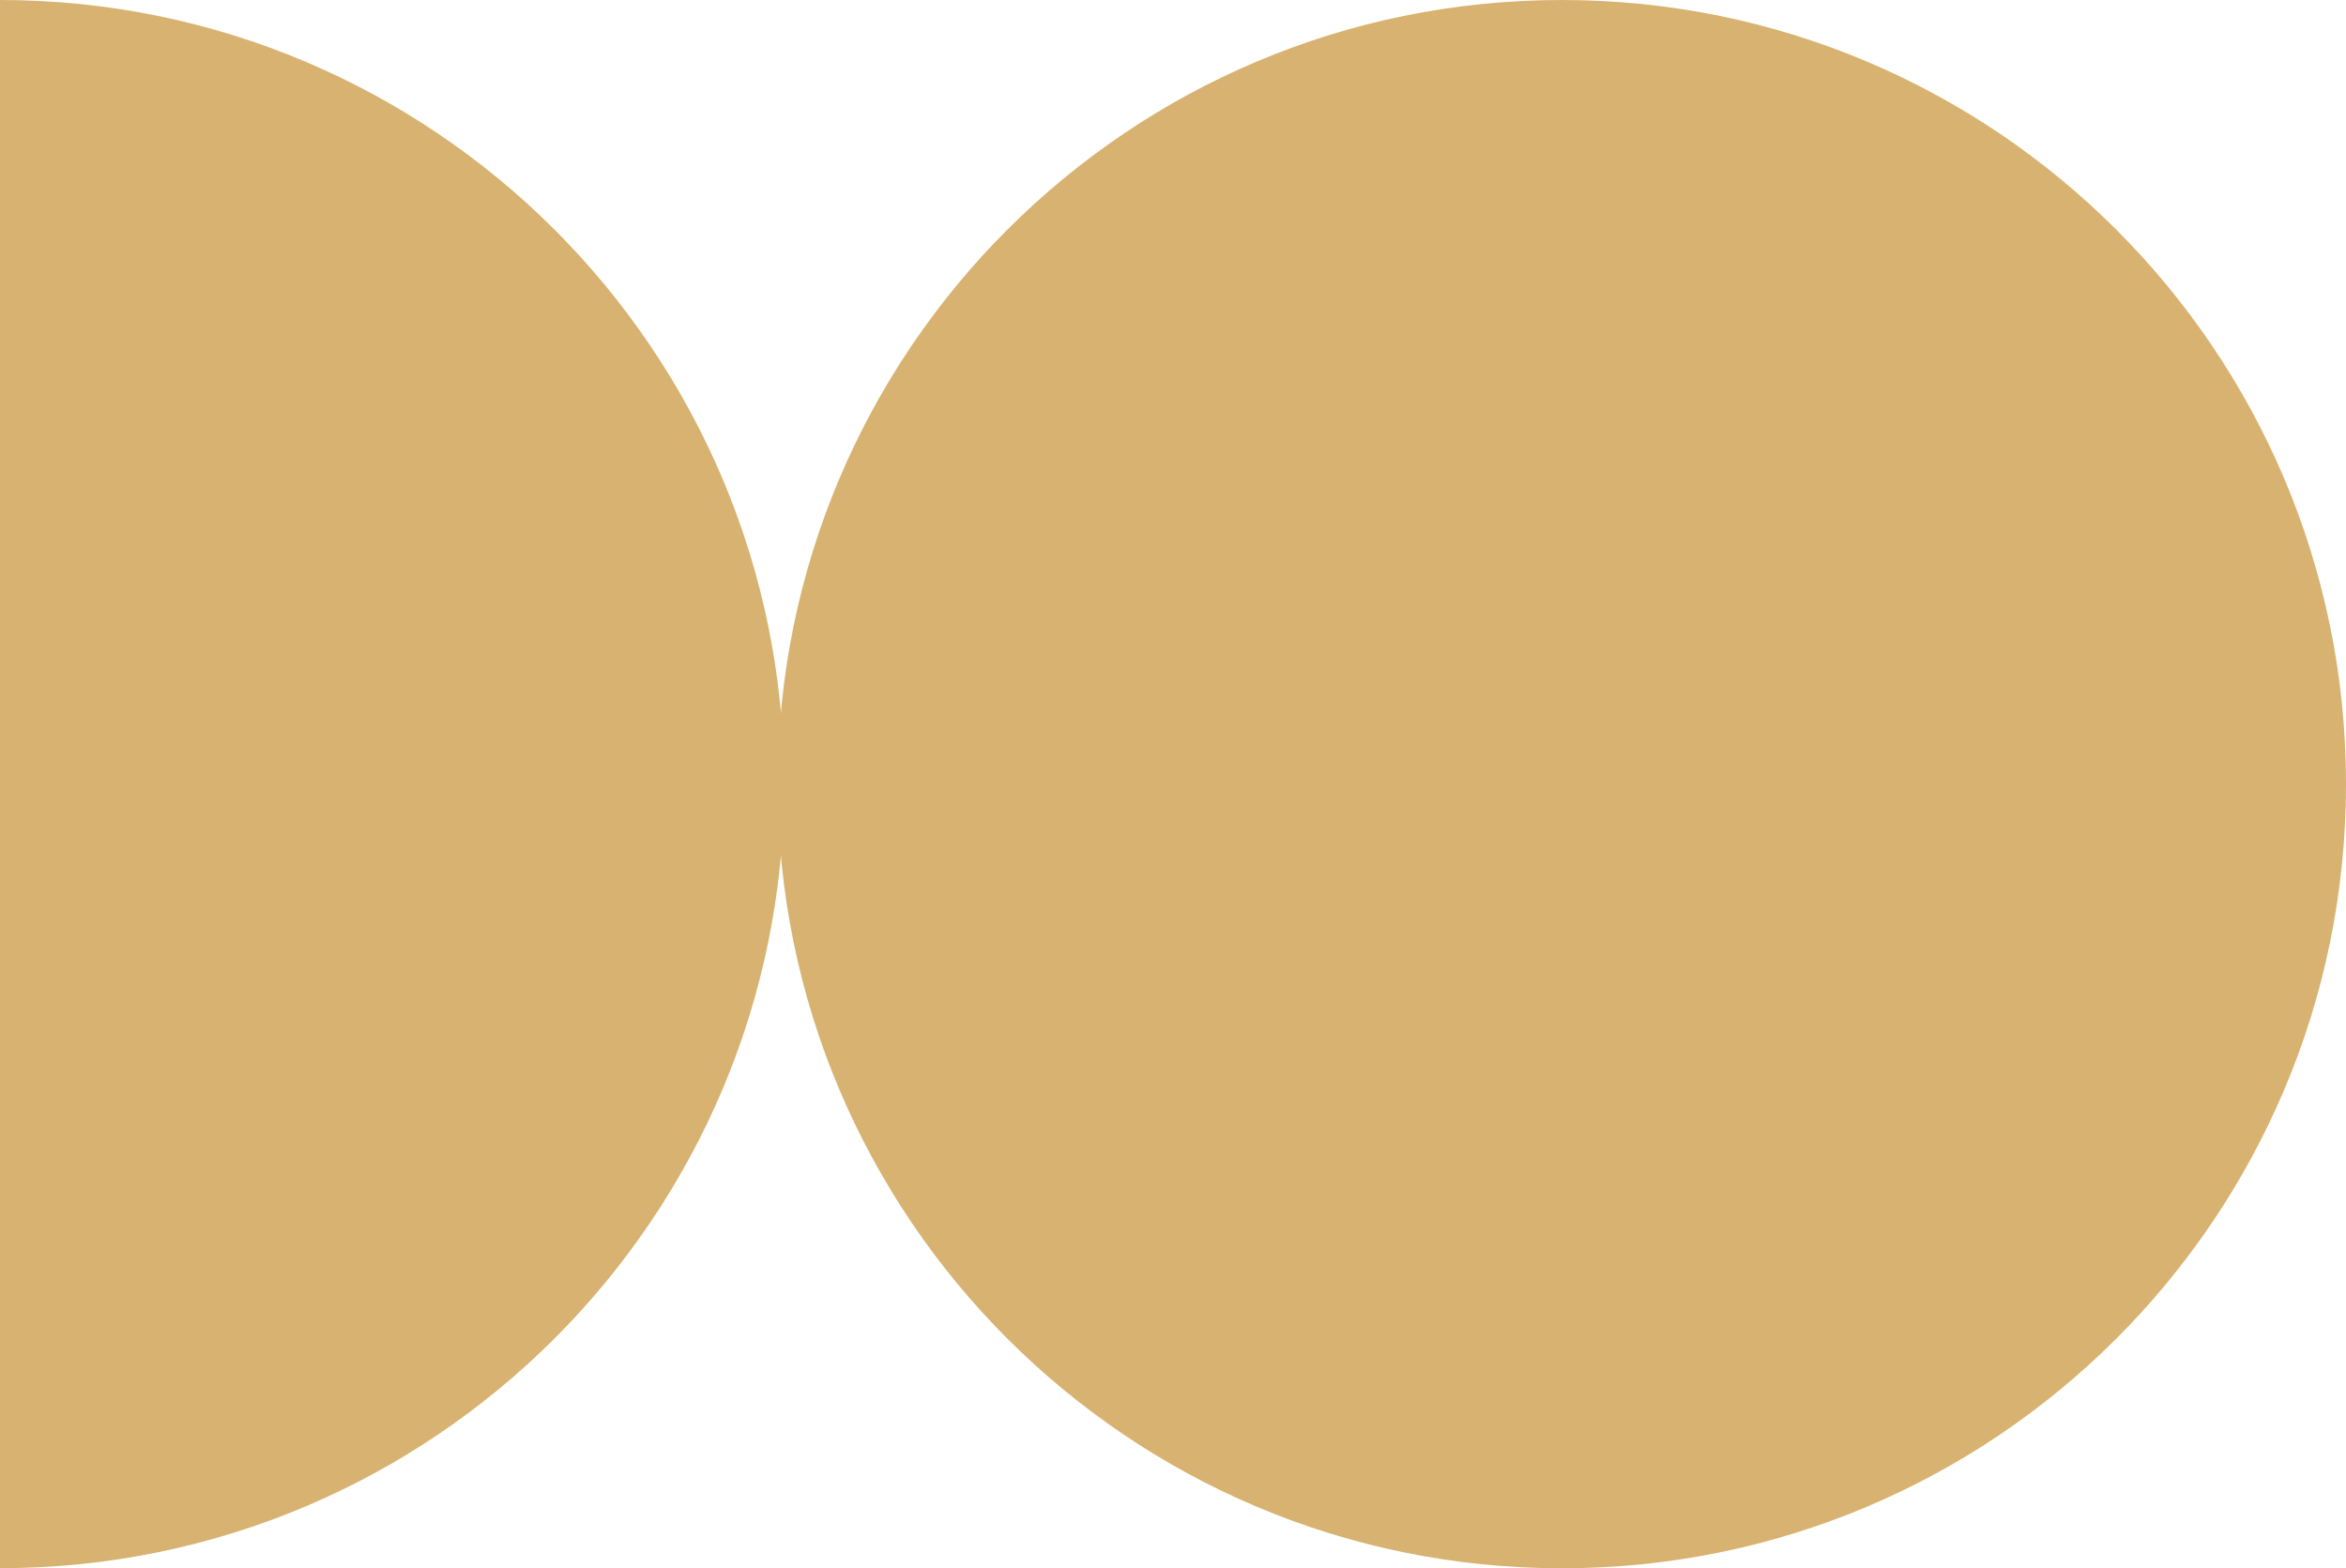
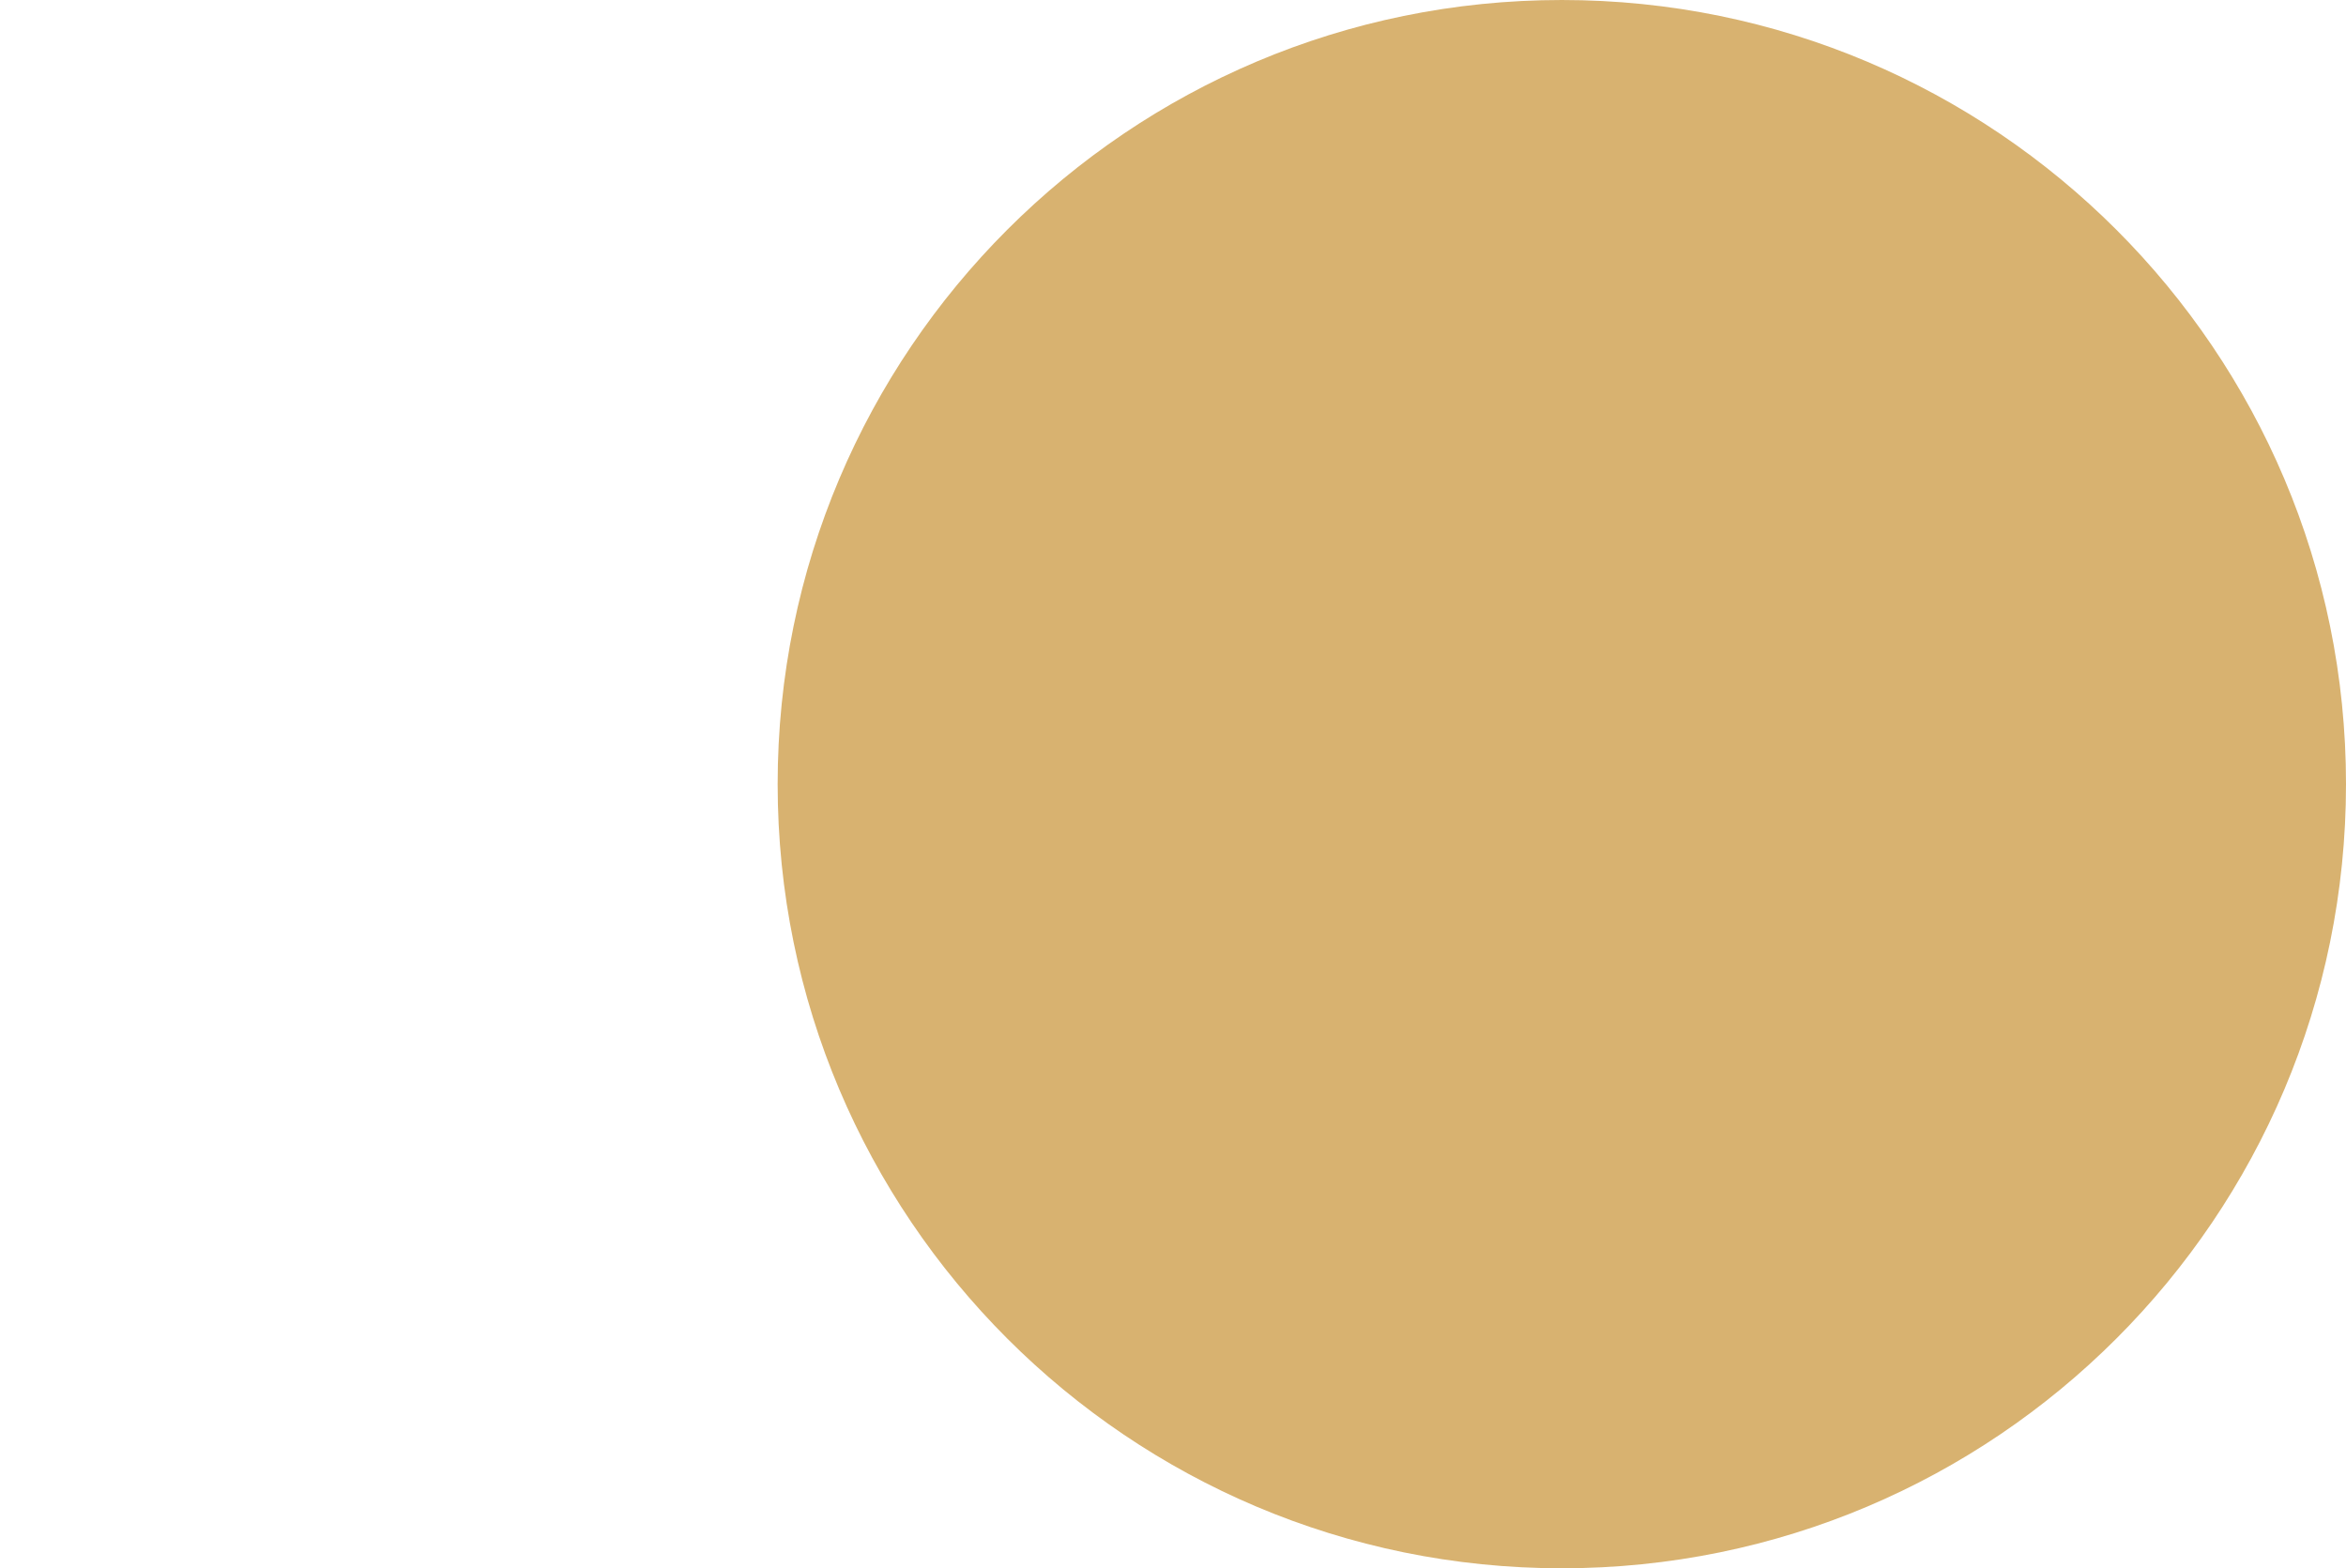
<svg xmlns="http://www.w3.org/2000/svg" id="_Слой_1" data-name="Слой_1" version="1.1" viewBox="0 0 434.63 290.56">
  <defs>
    <style> .st0 { fill: #d8b270; fill-rule: evenodd; } </style>
  </defs>
  <path class="st0" d="M289.35,0c-80.24,0-145.28,65.04-145.28,145.28s65.04,145.28,145.28,145.28,145.28-65.04,145.28-145.28S369.57,0,289.35,0" />
-   <path class="st0" d="M0,290.54c80.24,0,145.28-65.04,145.28-145.28S80.24,0,0,0v290.54Z" />
</svg>